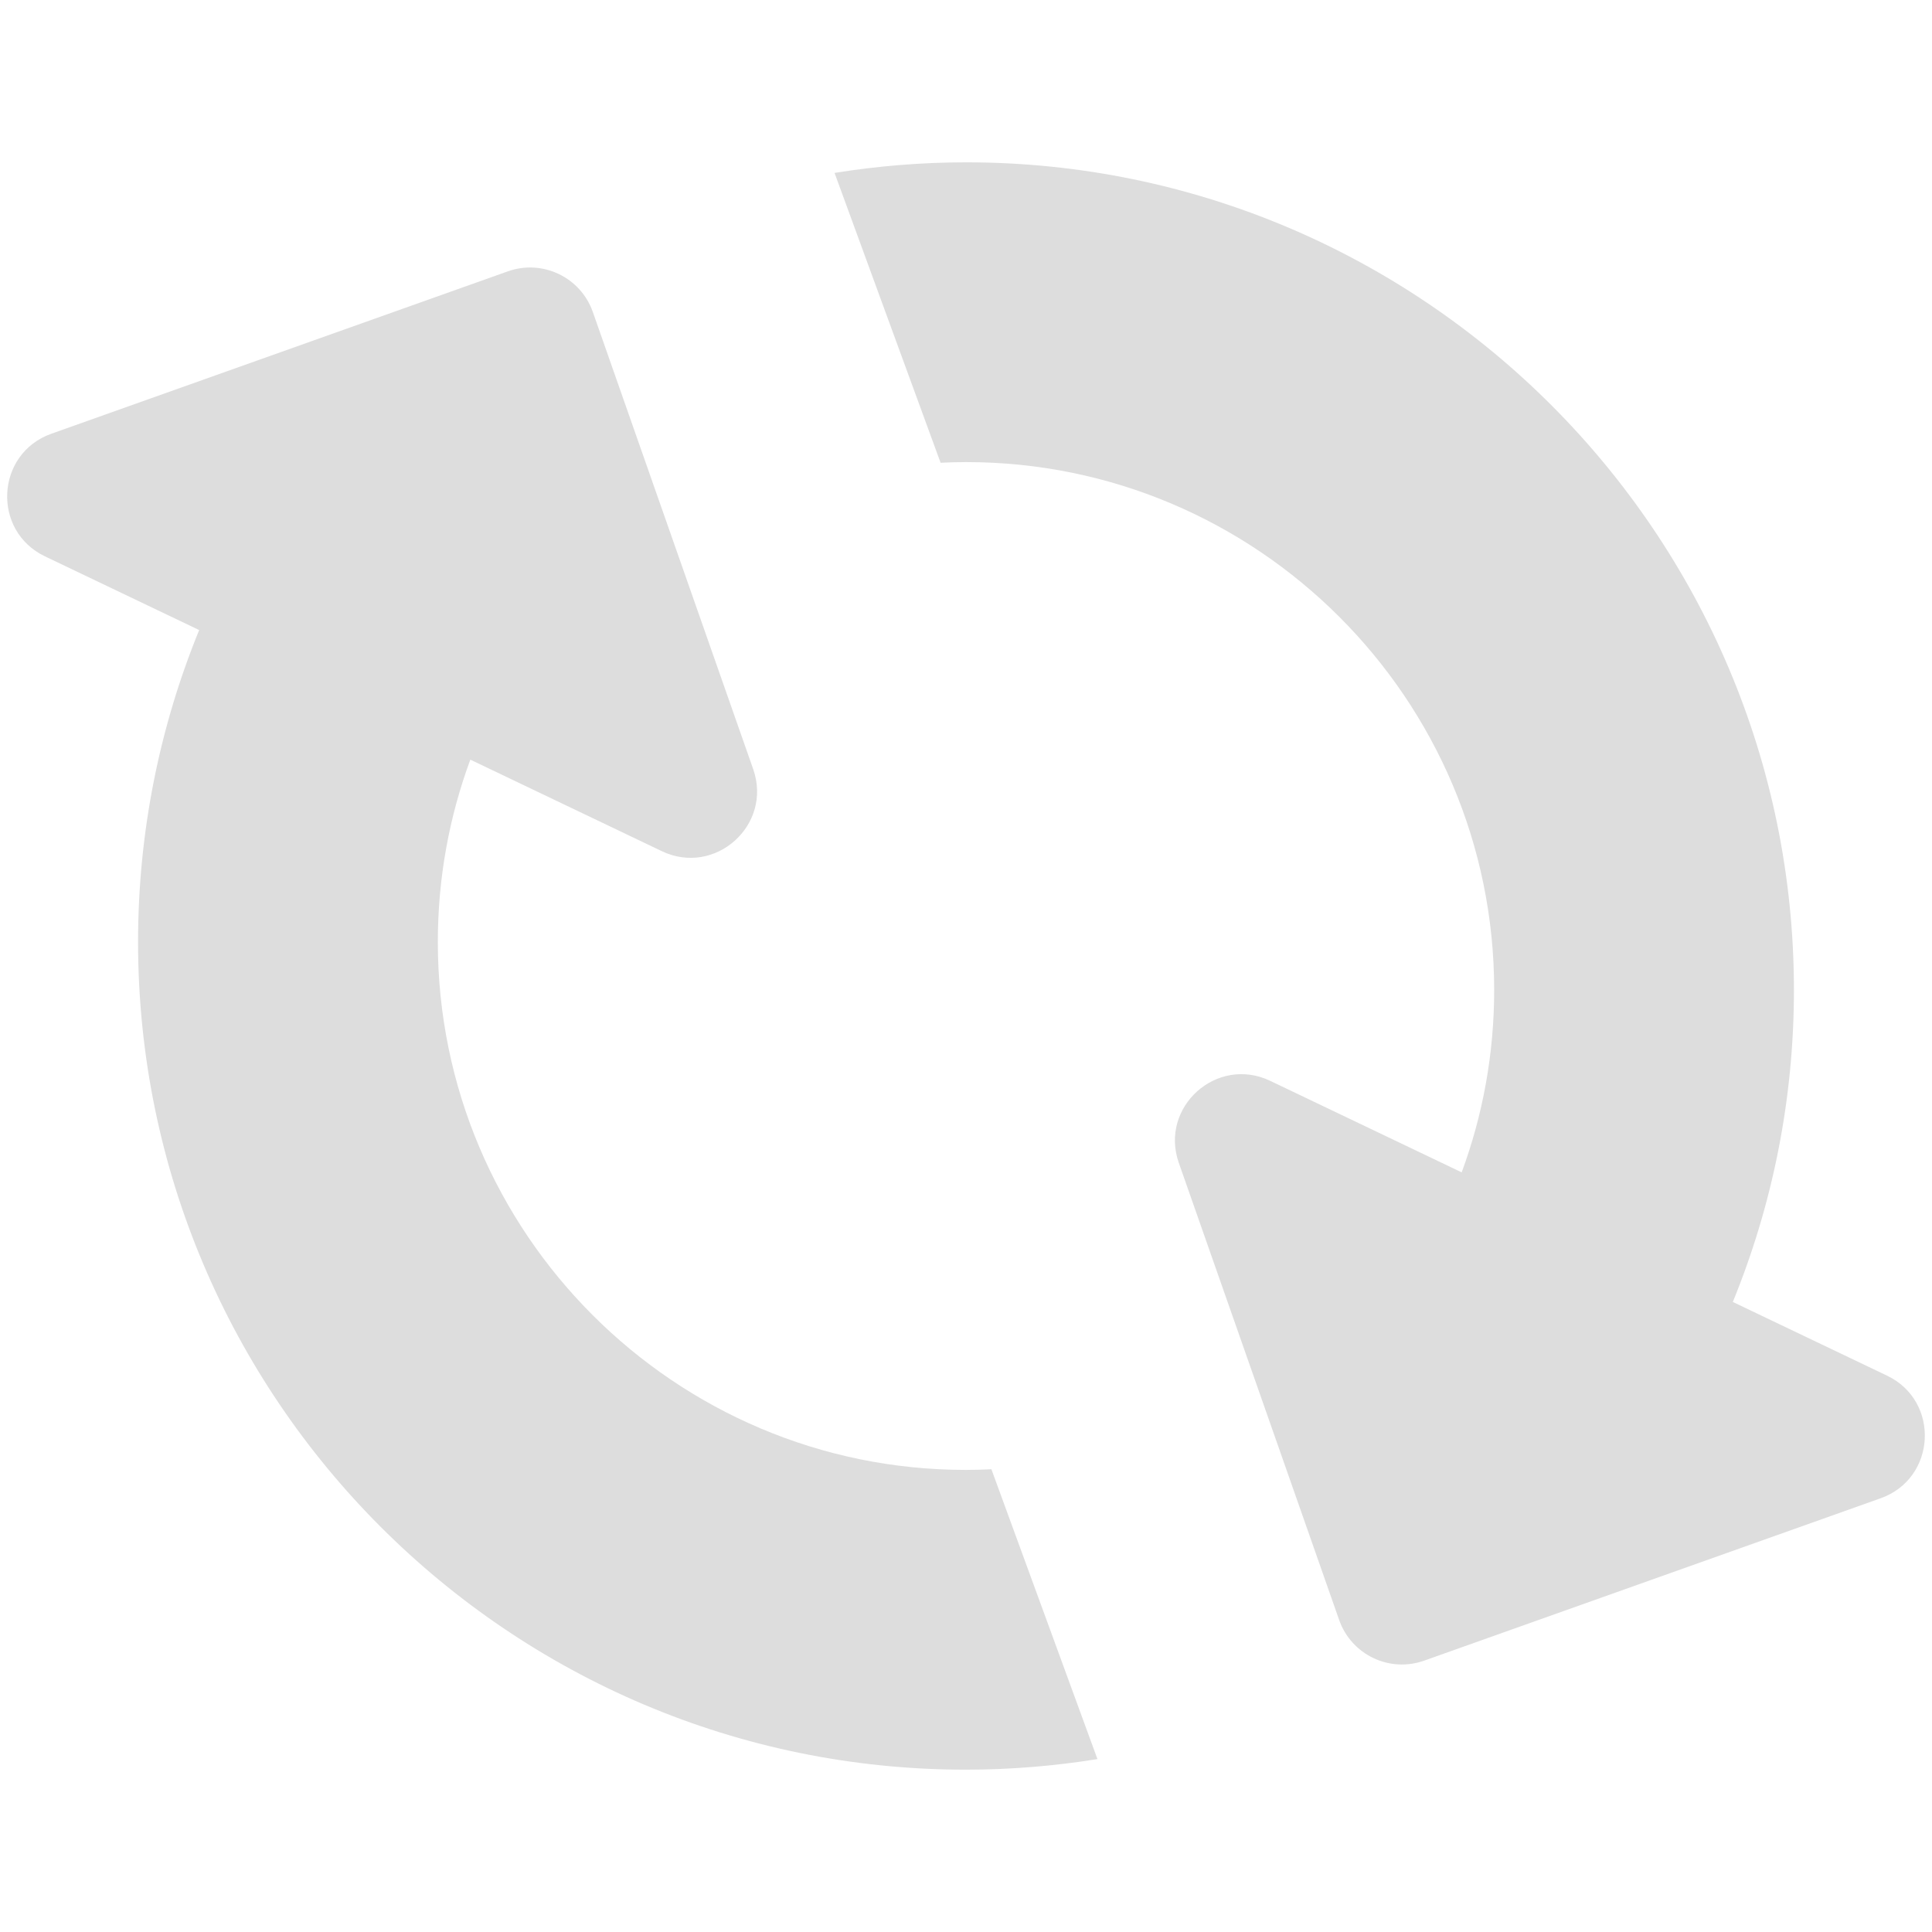
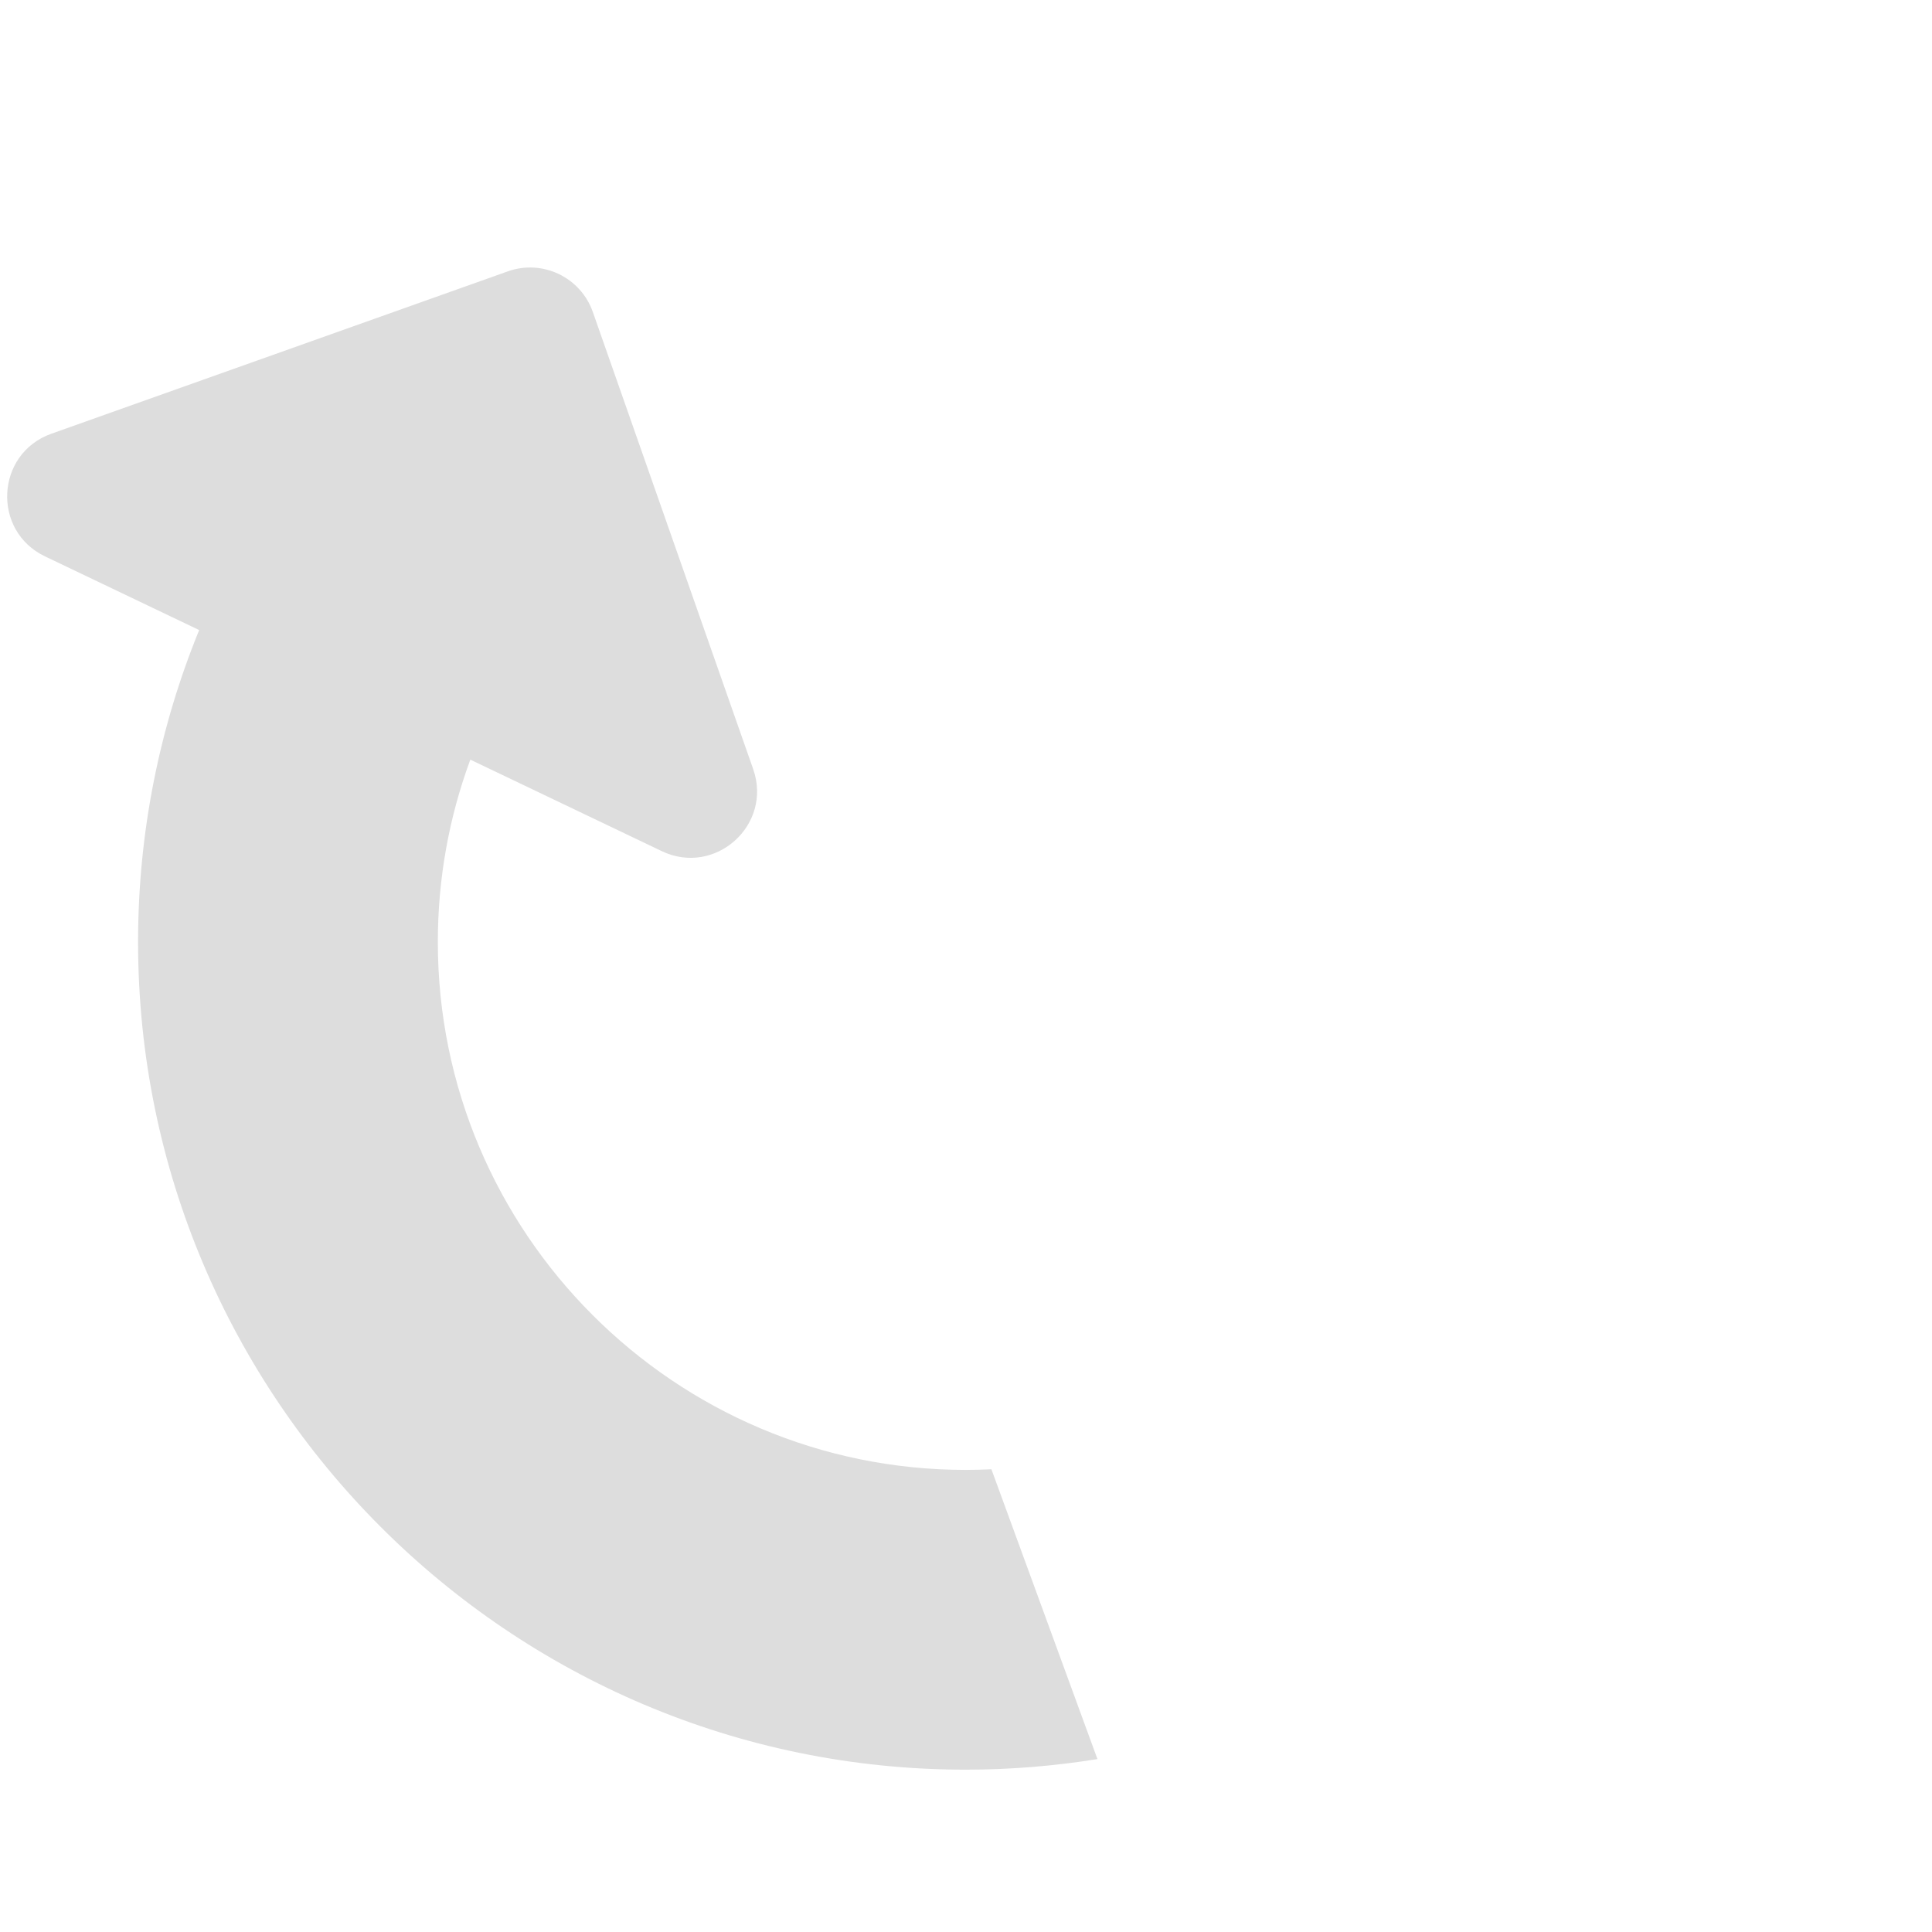
<svg xmlns="http://www.w3.org/2000/svg" version="1.1" id="圖層_1" x="0px" y="0px" viewBox="0 0 300 300" style="enable-background:new 0 0 300 300;" xml:space="preserve">
  <g>
    <path class="st0" d="M153.946,228.146c-1.32,0.063-2.647,0.101-3.982,0.101c-45.203,0-81.978-36.776-81.978-81.979   c0-9.947,1.783-19.484,5.045-28.31l29.728,14.208c8.29,3.962,17.237-4.064,14.196-12.734l-24.9-70.983   c-1.894-5.398-7.814-8.228-13.204-6.311L7.977,67.349c-8.657,3.079-9.282,15.082-0.992,19.044l23.942,11.442   c-6.109,14.956-9.488,31.305-9.488,48.433c0,70.869,57.656,128.526,128.525,128.526c6.959,0,13.784-0.575,20.446-1.644   L153.946,228.146z" fill="#DDDDDD" />
-     <path class="st0" d="M146.054,71.854c1.32-0.063,2.647-0.101,3.982-0.101c45.203,0,81.978,36.776,81.978,81.979   c0,9.947-1.783,19.484-5.045,28.31l-29.728-14.208c-8.29-3.962-17.237,4.064-14.196,12.734l24.9,70.983   c1.894,5.398,7.814,8.228,13.204,6.311l70.873-25.211c8.657-3.079,9.282-15.082,0.992-19.044l-23.942-11.442   c6.109-14.956,9.488-31.305,9.488-48.433c0-70.869-57.656-128.526-128.525-128.526c-6.959,0-13.784,0.575-20.446,1.644   L146.054,71.854z" fill="#DDDDDD" />
  </g>
</svg>